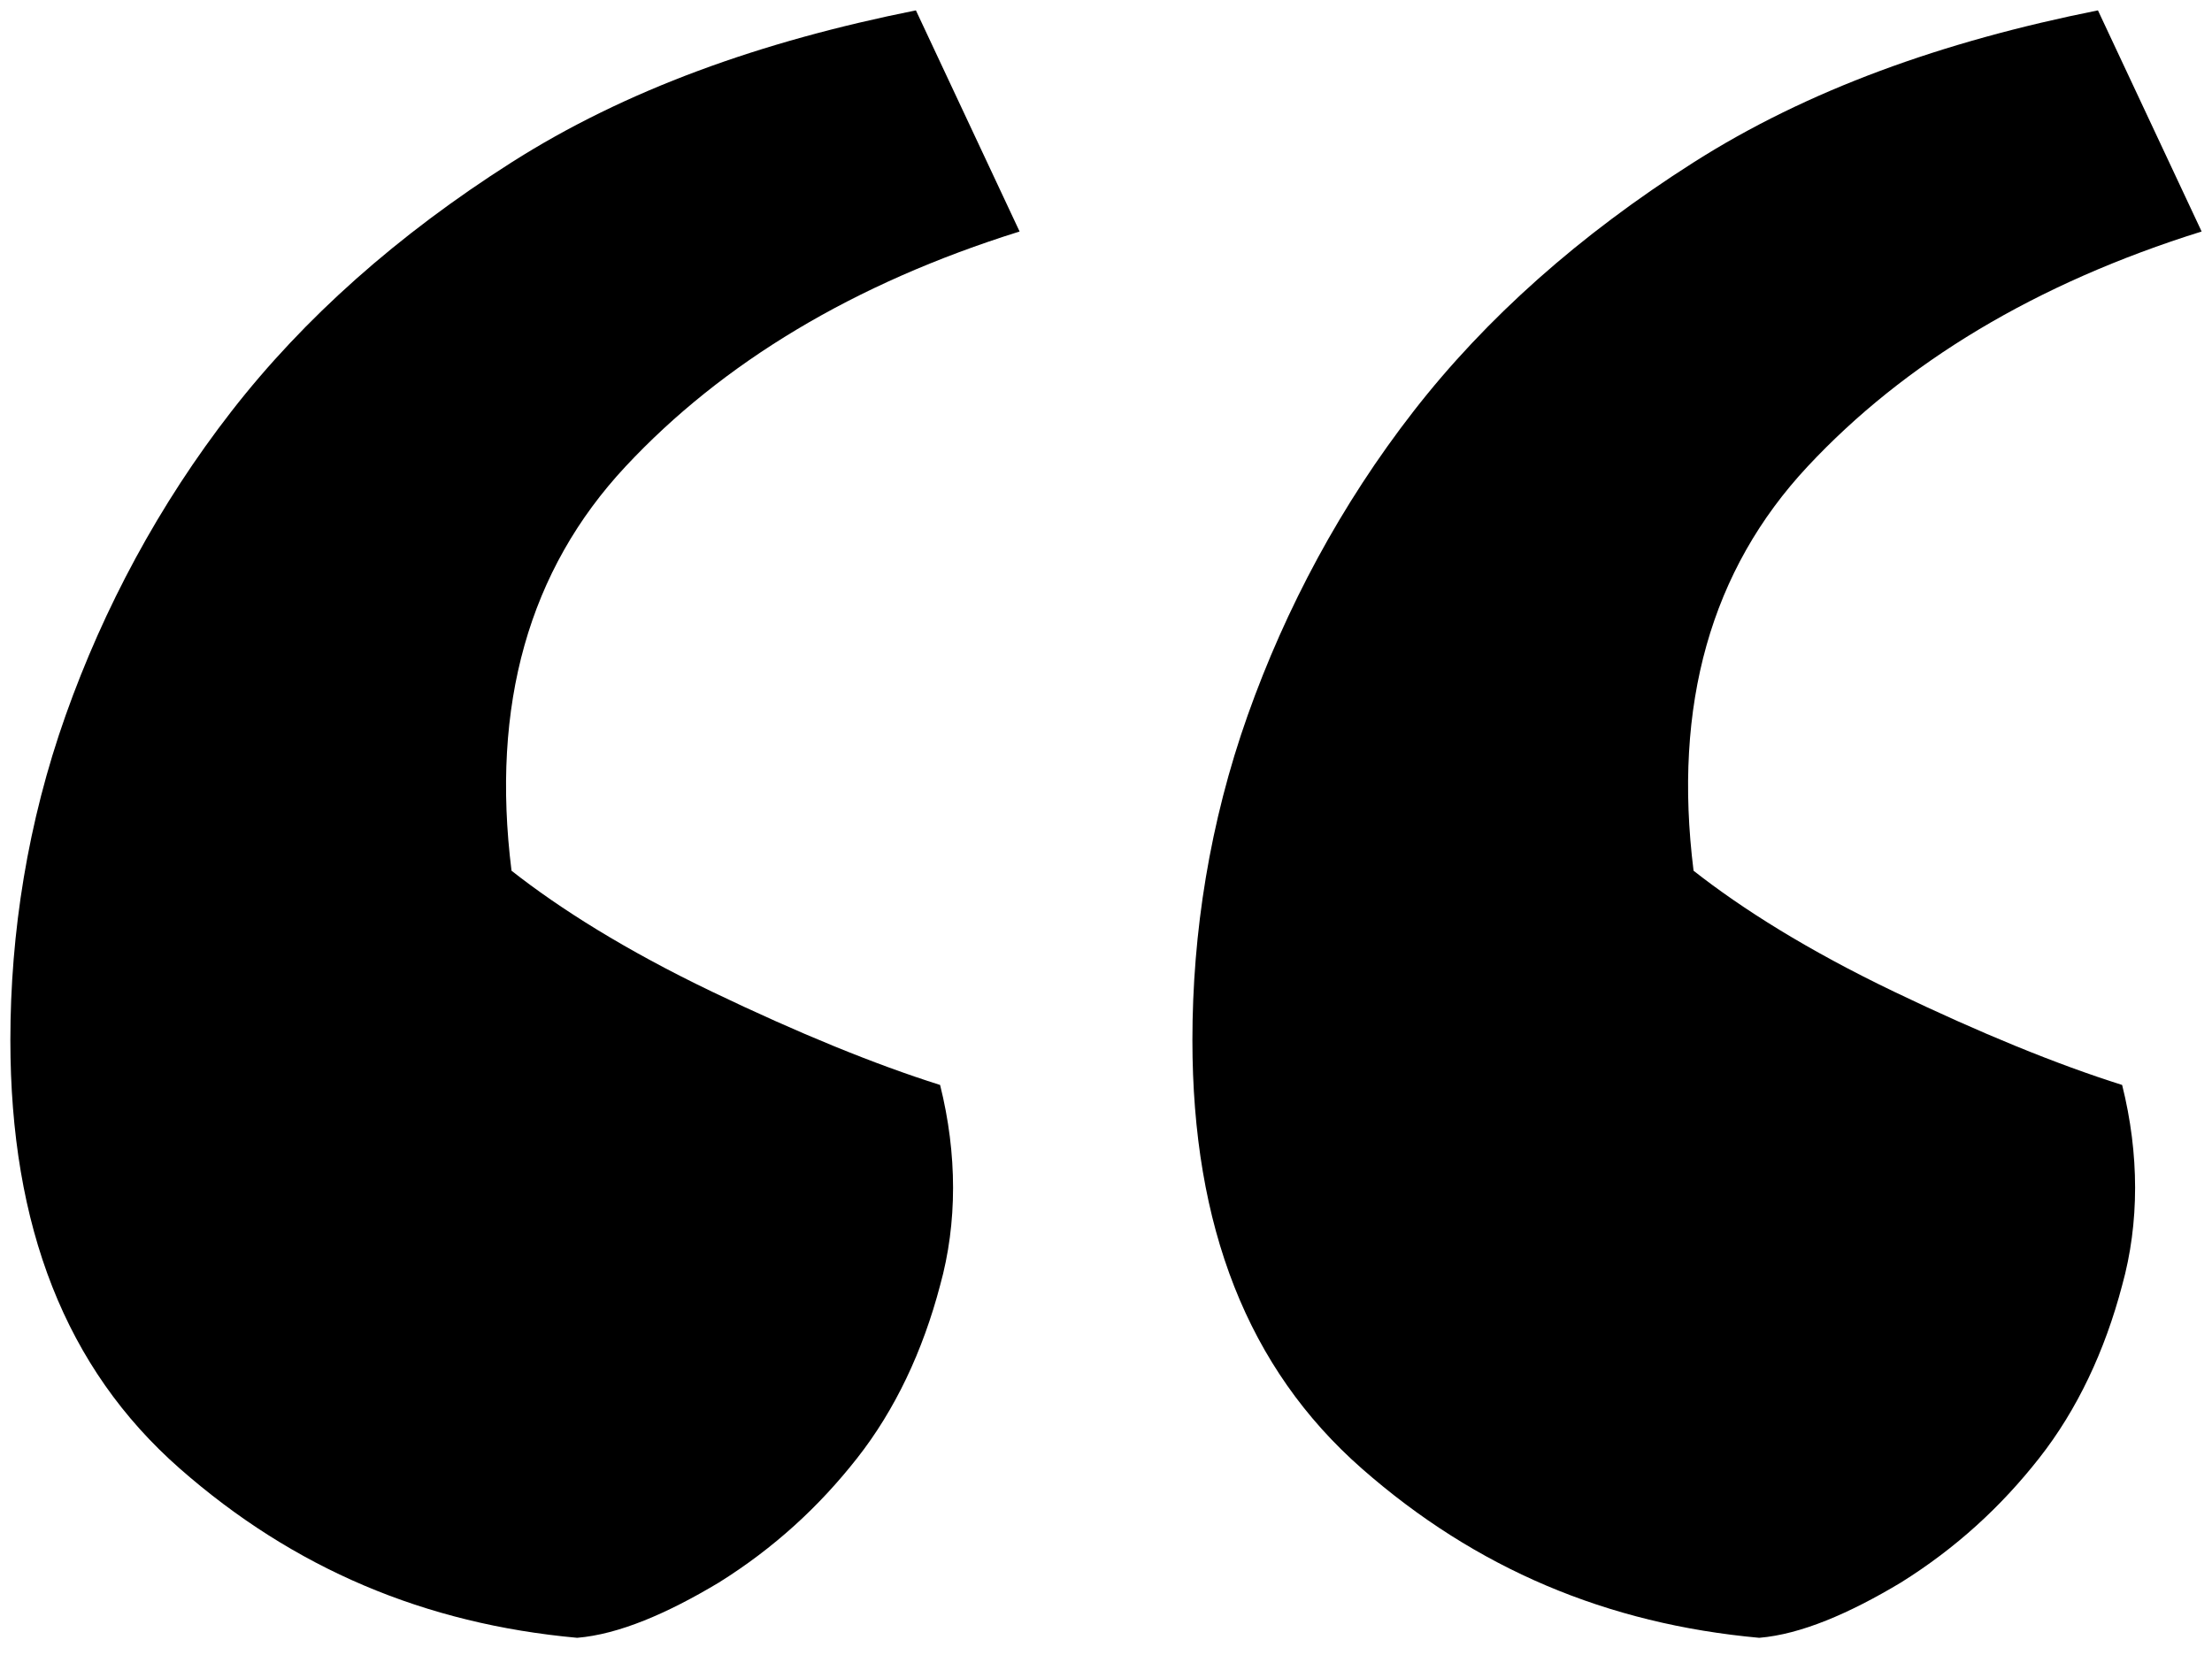
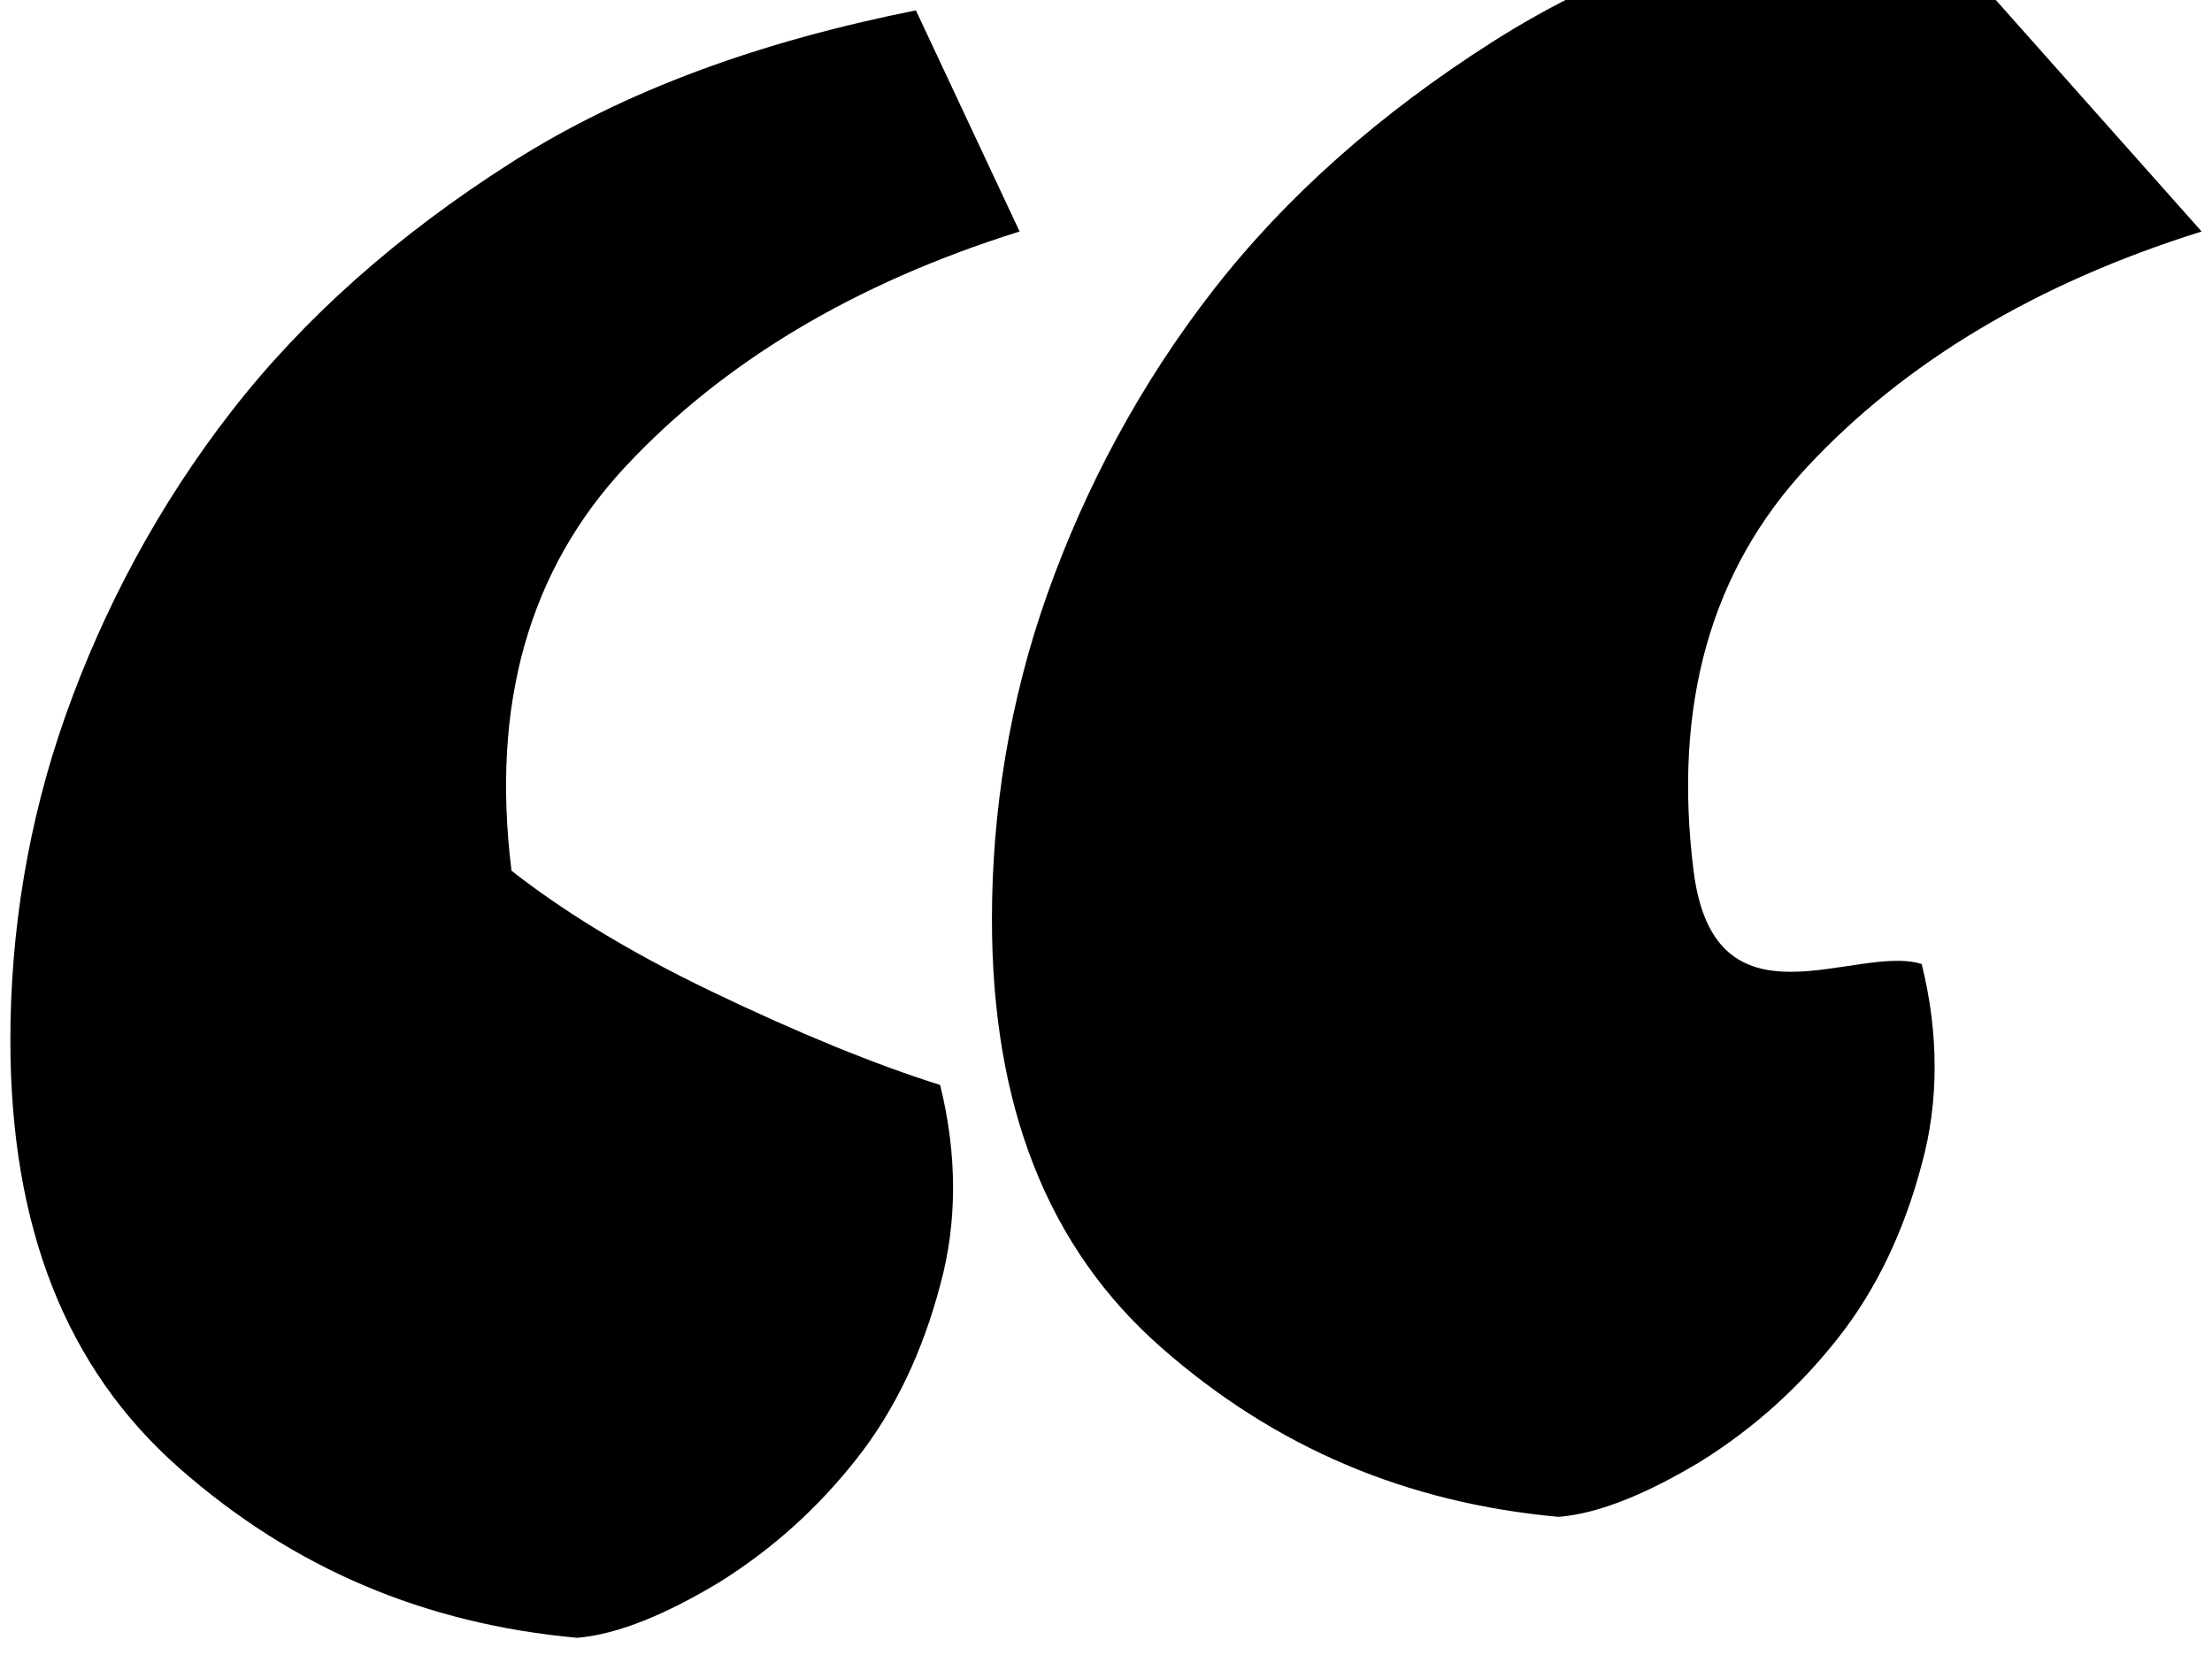
<svg xmlns="http://www.w3.org/2000/svg" enable-background="new 0 0 64 47.9" viewBox="0 0 64 47.9">
-   <path d="m29.5 6.7c-4.8 1.5-8.6 3.8-11.4 6.8s-3.9 6.9-3.3 11.7c1.4 1.1 3.3 2.3 5.8 3.5s4.7 2.1 6.6 2.7c.5 2 .5 4 0 5.8-.5 1.9-1.3 3.6-2.4 5s-2.4 2.6-4 3.6c-1.5.9-2.9 1.5-4.1 1.6-4.4-.4-8.2-2-11.5-4.9s-4.9-7-4.9-12.4c0-3.1.5-6.3 1.6-9.4s2.7-6.1 4.8-8.8 4.8-5.1 8.1-7.2 7.2-3.5 11.7-4.4zm34.2 0c-4.8 1.5-8.6 3.8-11.4 6.8s-3.9 6.9-3.3 11.7c1.4 1.1 3.3 2.3 5.8 3.5s4.7 2.1 6.6 2.7c.5 2 .5 4 0 5.8-.5 1.9-1.3 3.6-2.4 5s-2.4 2.6-4 3.6c-1.5.9-2.9 1.5-4.1 1.6-4.4-.4-8.2-2-11.5-4.9s-4.9-7-4.9-12.4c0-3.1.5-6.3 1.6-9.4s2.7-6.1 4.8-8.8 4.8-5.1 8.1-7.2 7.2-3.5 11.7-4.4z" />
+   <path d="m29.5 6.7c-4.8 1.5-8.6 3.8-11.4 6.8s-3.9 6.9-3.3 11.7c1.4 1.1 3.3 2.3 5.8 3.5s4.7 2.1 6.6 2.7c.5 2 .5 4 0 5.8-.5 1.9-1.3 3.6-2.4 5s-2.4 2.6-4 3.6c-1.5.9-2.9 1.5-4.1 1.6-4.4-.4-8.2-2-11.5-4.9s-4.9-7-4.9-12.4c0-3.1.5-6.3 1.6-9.4s2.7-6.1 4.8-8.8 4.8-5.1 8.1-7.2 7.2-3.5 11.7-4.4zm34.2 0c-4.8 1.5-8.6 3.8-11.4 6.8s-3.9 6.9-3.3 11.7s4.7 2.1 6.6 2.7c.5 2 .5 4 0 5.8-.5 1.9-1.3 3.6-2.4 5s-2.4 2.6-4 3.6c-1.5.9-2.9 1.5-4.1 1.6-4.4-.4-8.2-2-11.5-4.9s-4.9-7-4.9-12.4c0-3.1.5-6.3 1.6-9.4s2.7-6.1 4.8-8.8 4.8-5.1 8.1-7.2 7.2-3.5 11.7-4.4z" />
</svg>